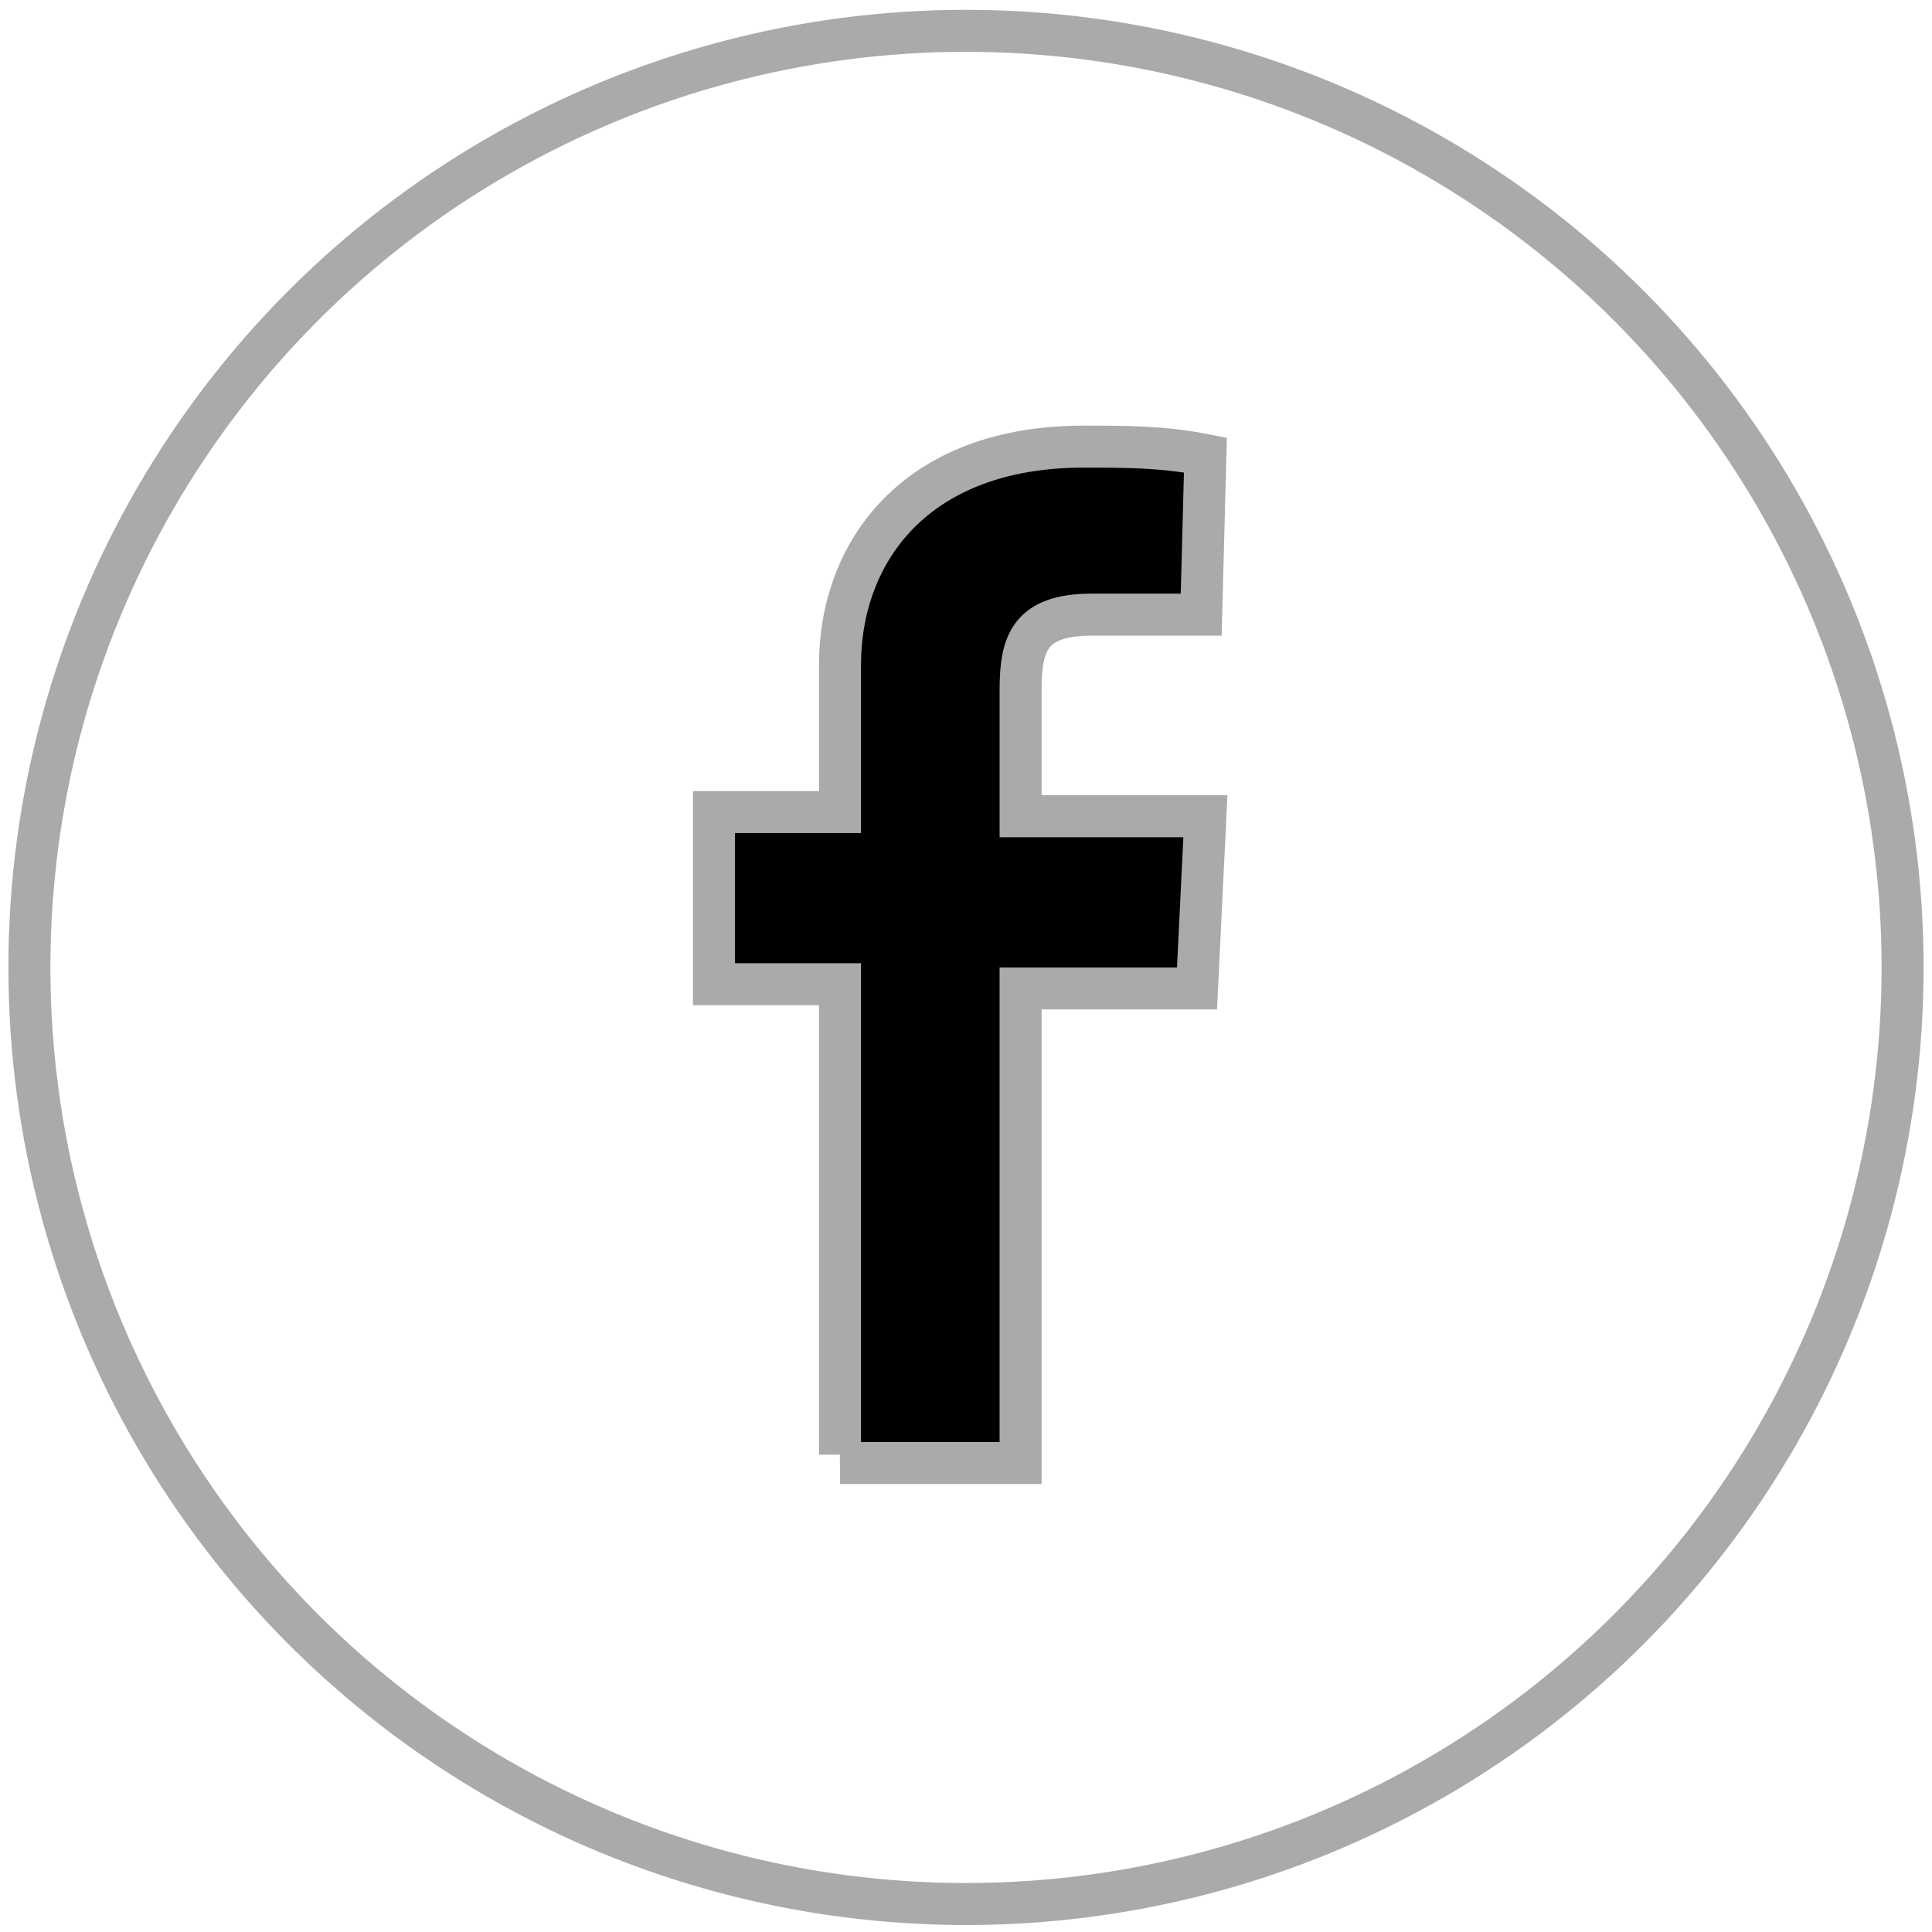
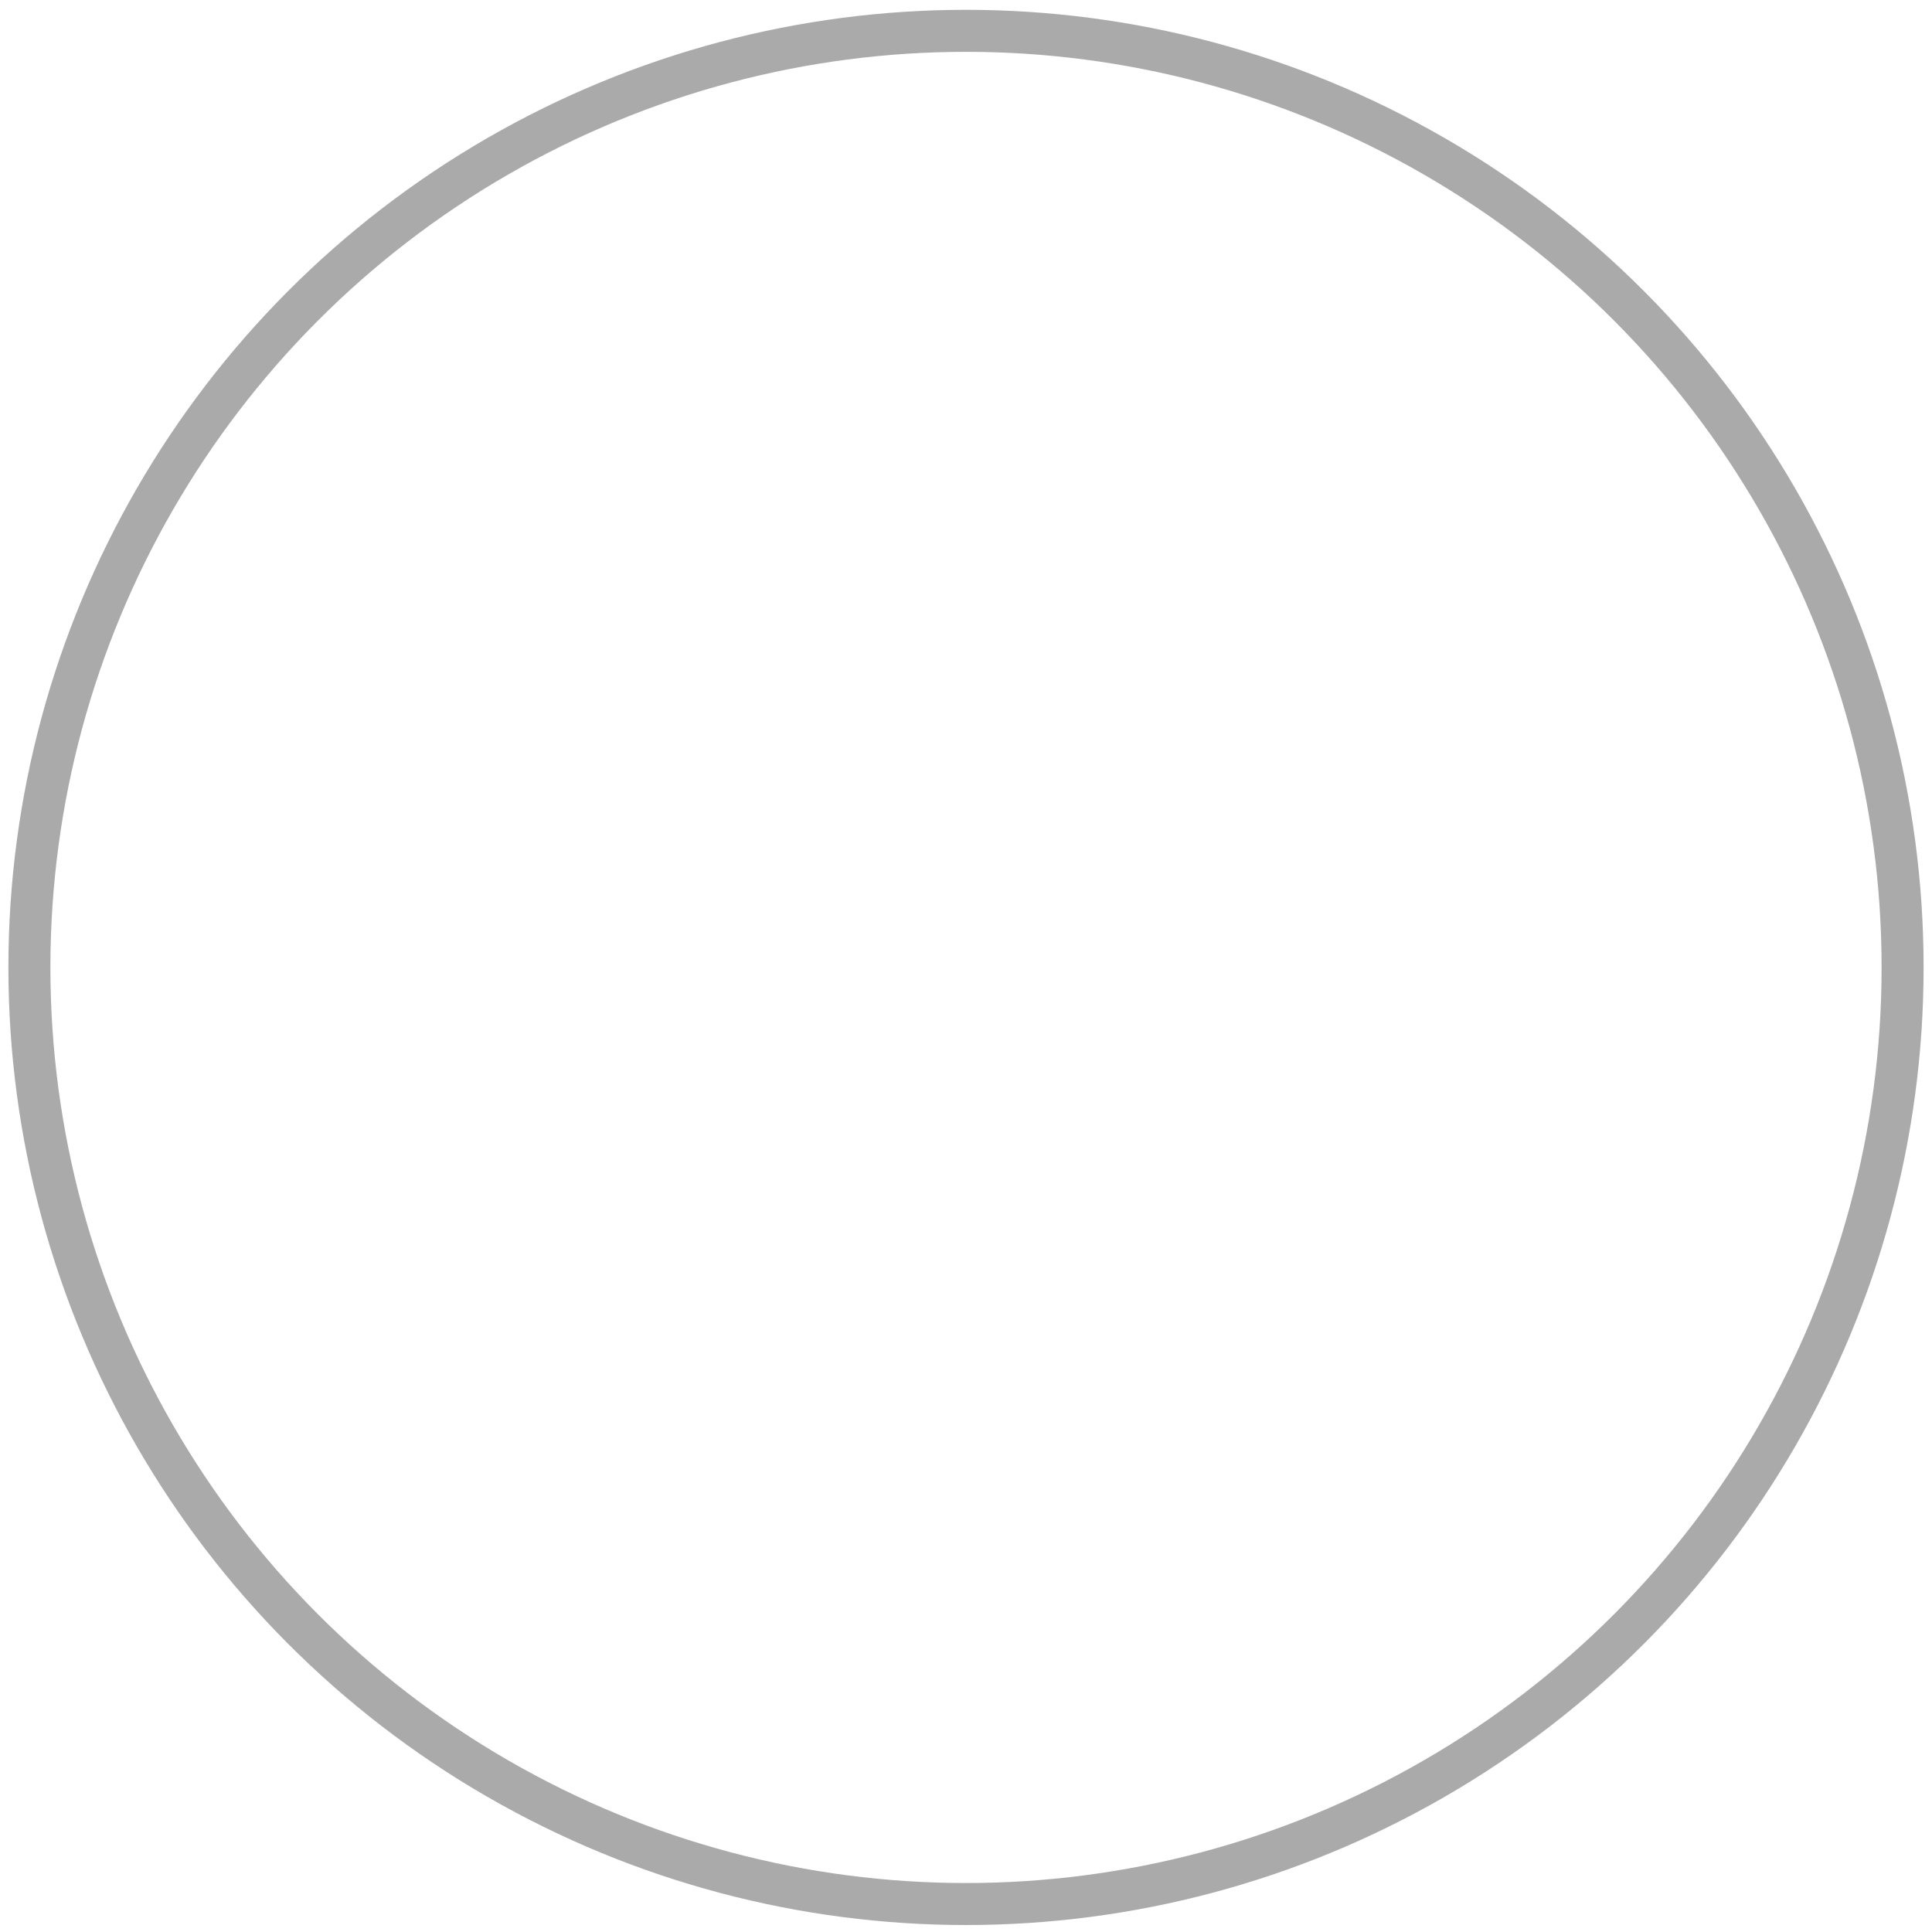
<svg xmlns="http://www.w3.org/2000/svg" version="1.1" id="Capa_1" x="0px" y="0px" viewBox="0 0 46 46" style="enable-background:new 0 0 46 46;" xml:space="preserve">
  <style type="text/css">
	.st0{fill:none;stroke:#AAAAAA;stroke-miterlimit:10;}
	.st1{stroke:#AAAAAA;stroke-miterlimit:10;}
</style>
  <g transform="translate(0 -.266)">
    <circle class="st0" cx="23" cy="23.3" r="22.3" />
-     <path class="st1" d="M20,34.9V23.7h-3v-4.1h3v-3.5c0-2.7,1.8-5.2,5.8-5.2c1,0,1.9,0,2.9,0.2l-0.1,3.8c0,0-1.2,0-2.6,0   c-1.5,0-1.7,0.7-1.7,1.8v3h4.4l-0.2,4.1h-4.2v11.3H20" />
  </g>
</svg>